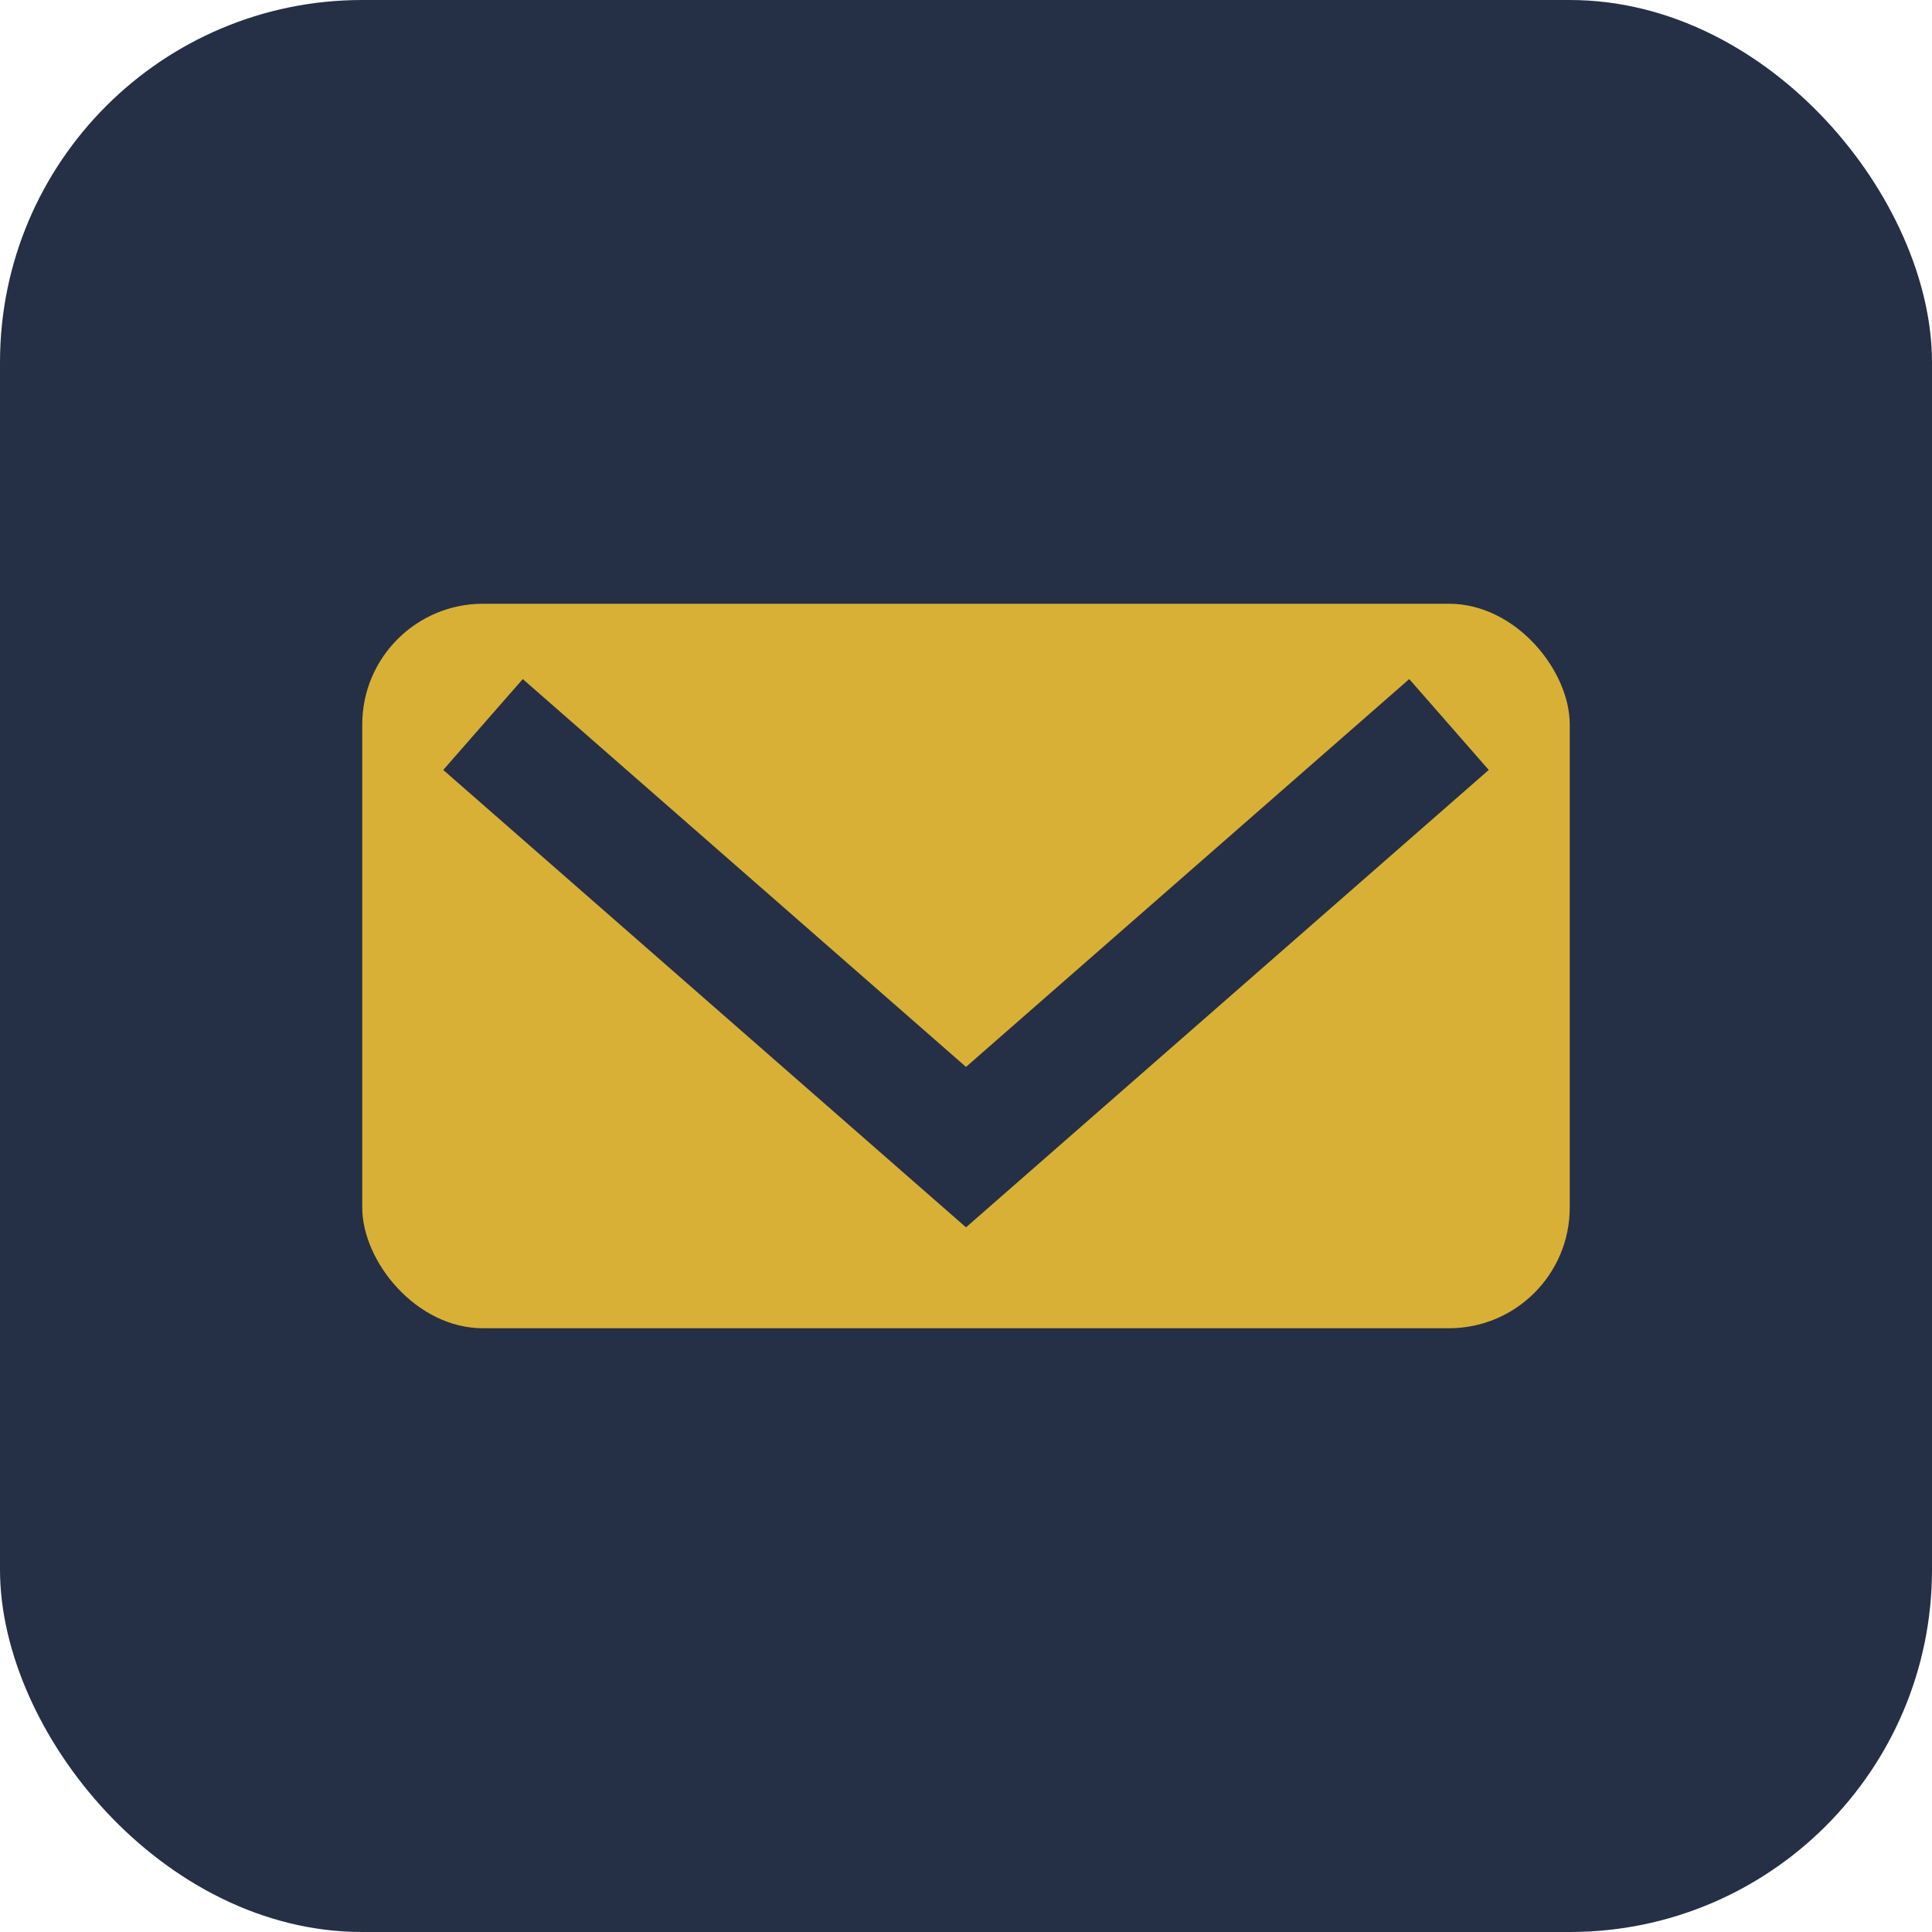
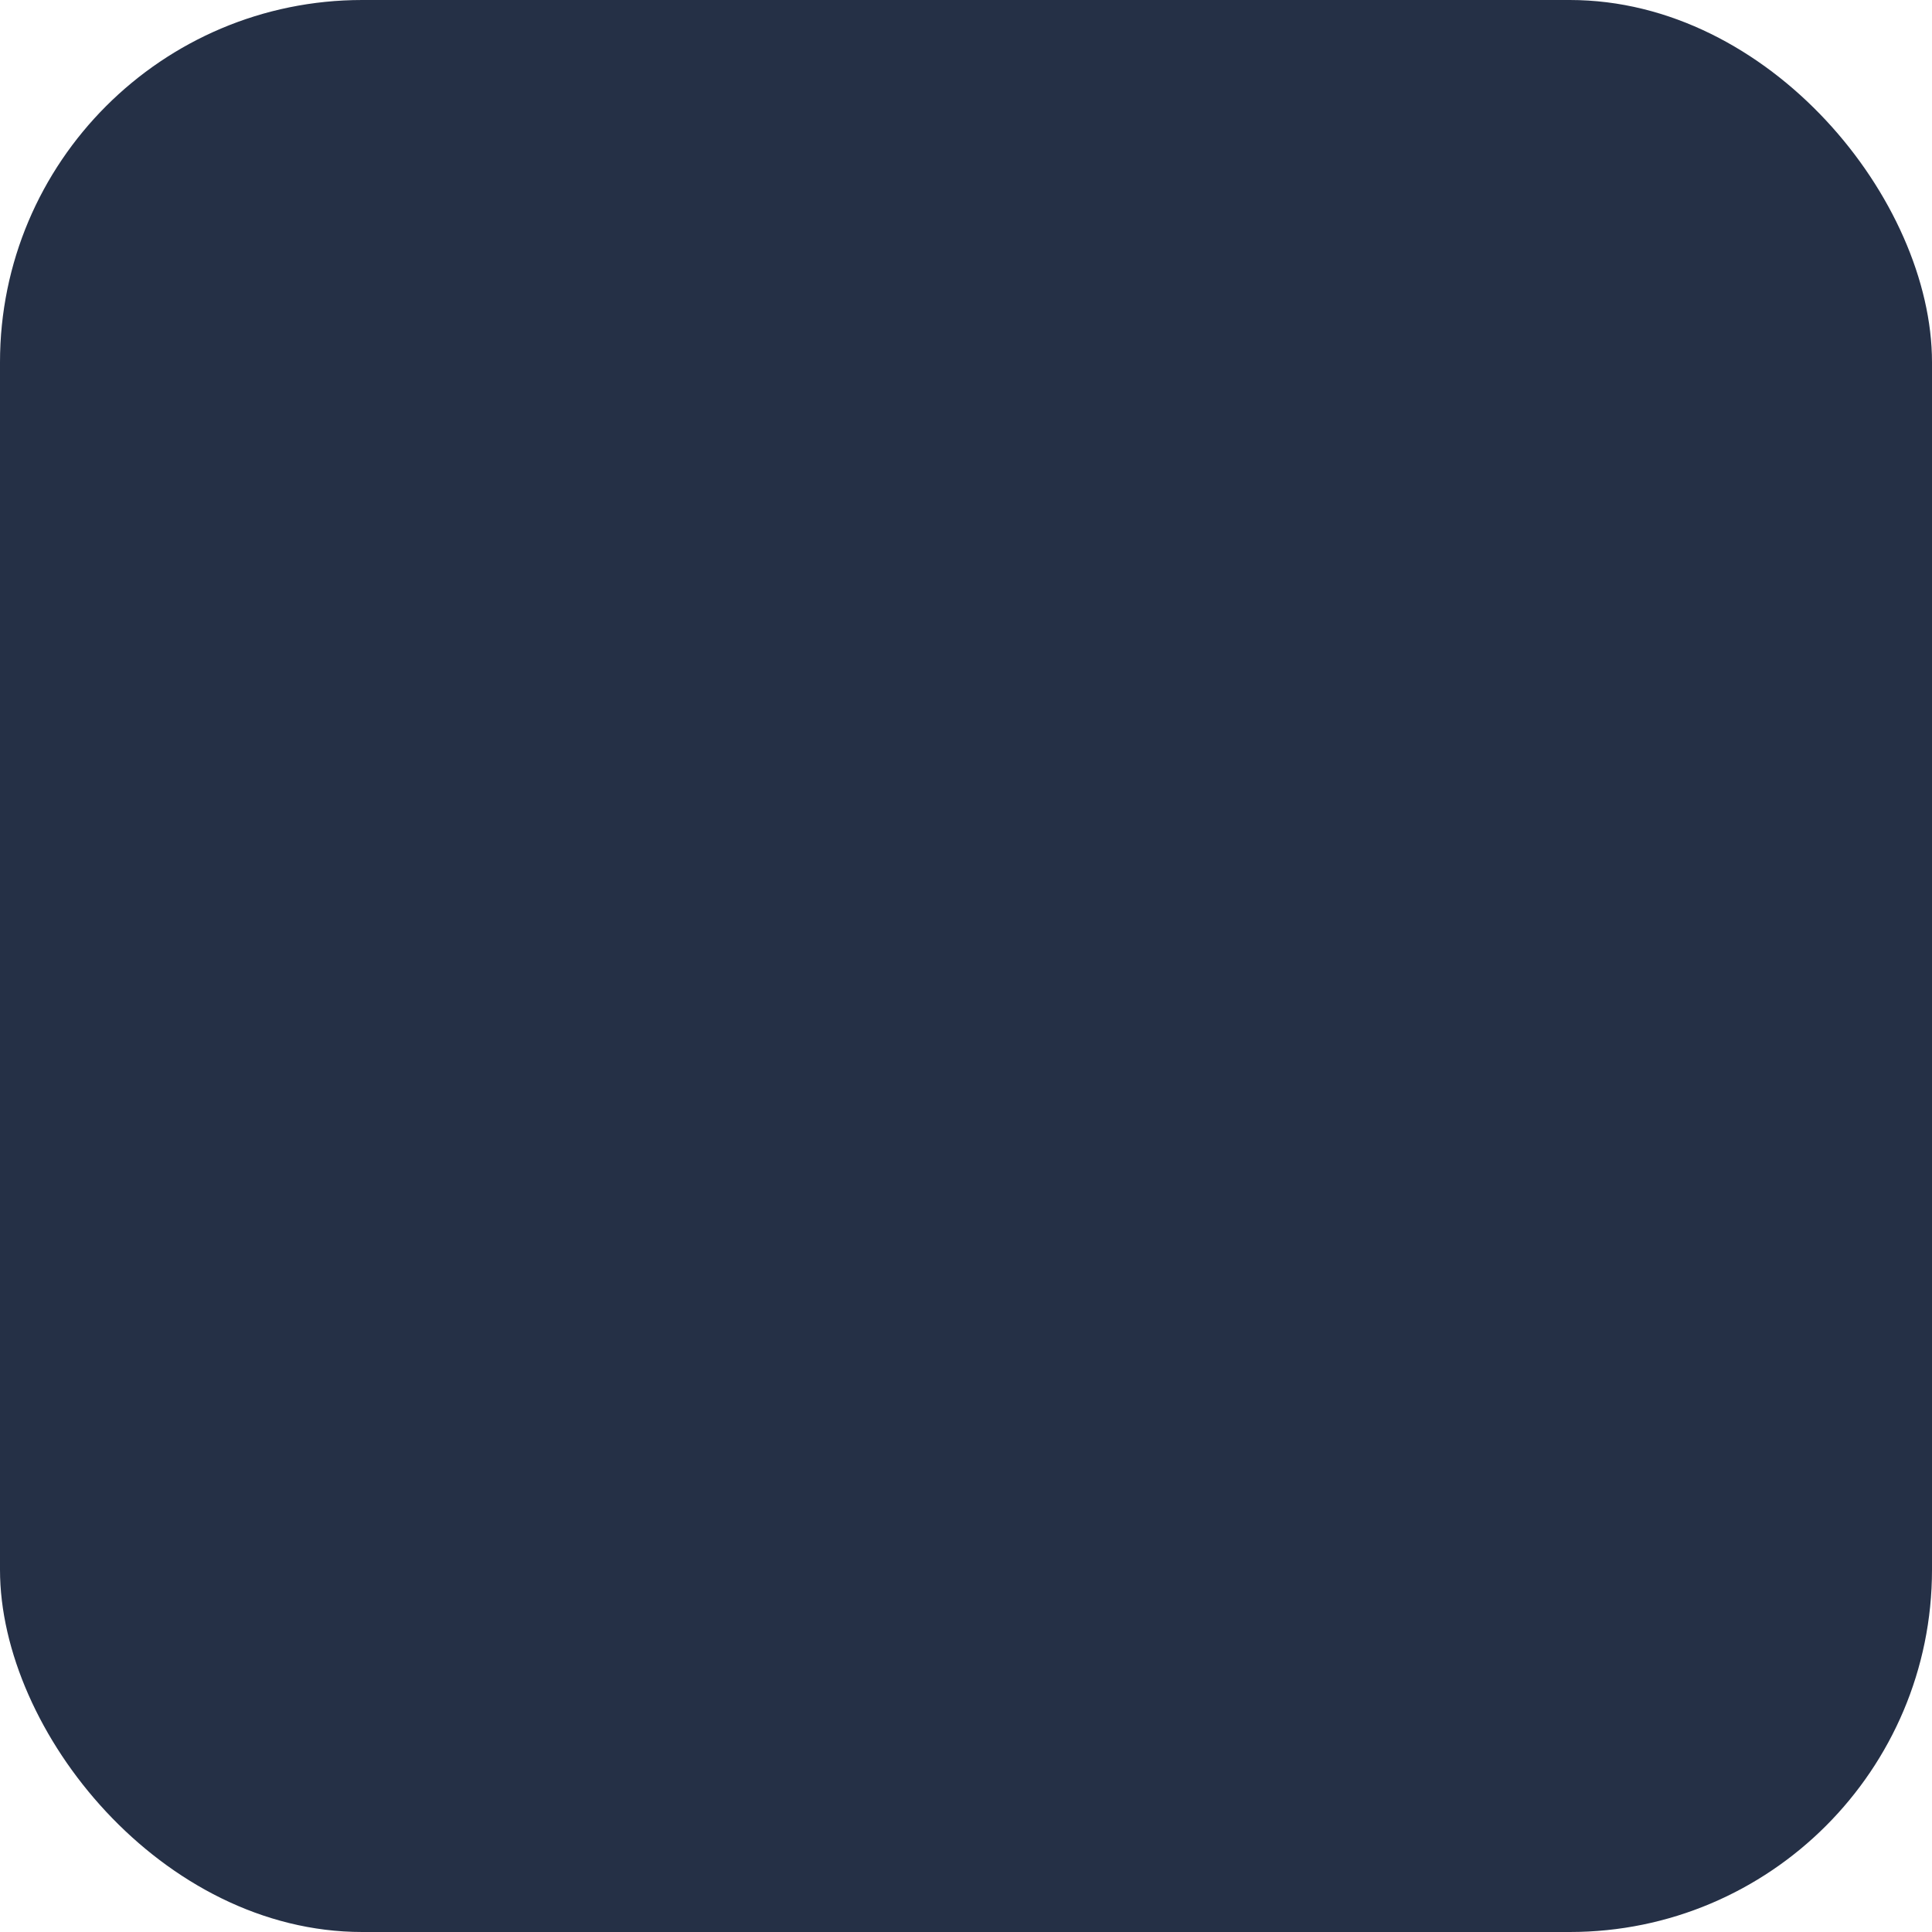
<svg xmlns="http://www.w3.org/2000/svg" width="32" height="32" viewBox="0 0 32 32">
  <rect width="32" height="32" rx="6" fill="#253046" />
-   <rect x="6" y="10" width="20" height="12" rx="2" fill="#D9B036" />
-   <path d="M8 12l8 7 8-7" stroke="#253046" stroke-width="2" fill="none" />
</svg>